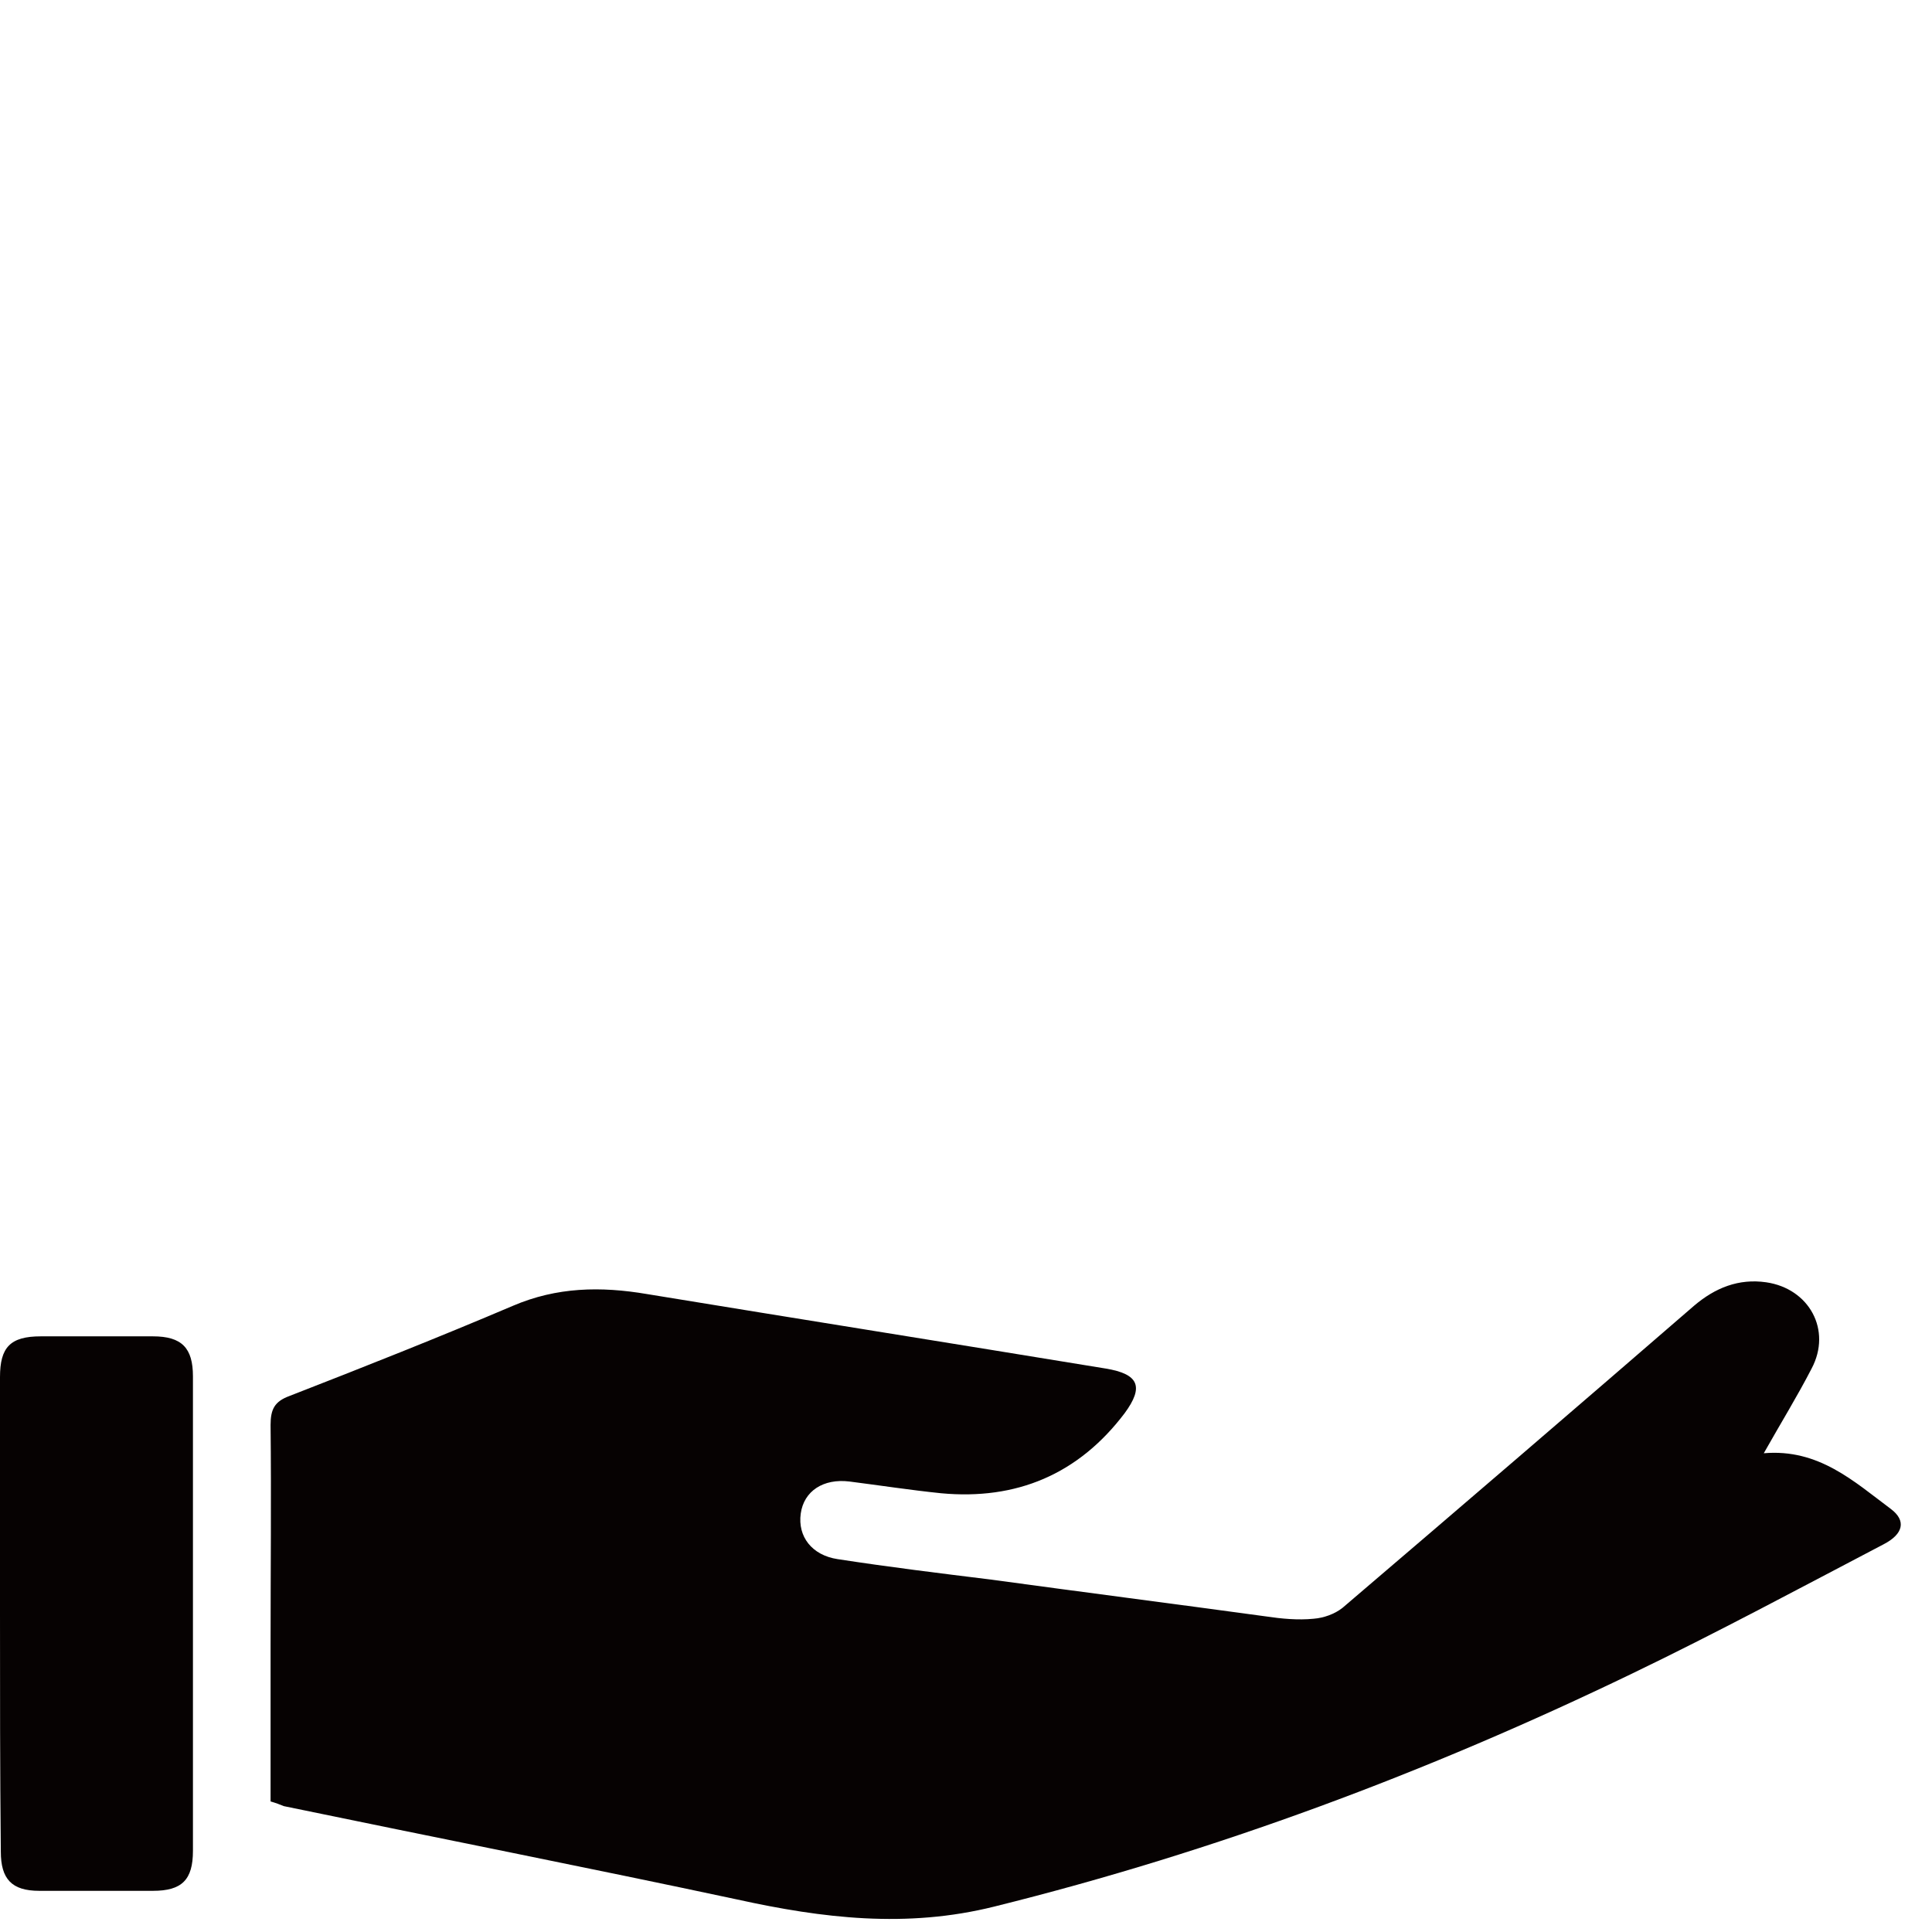
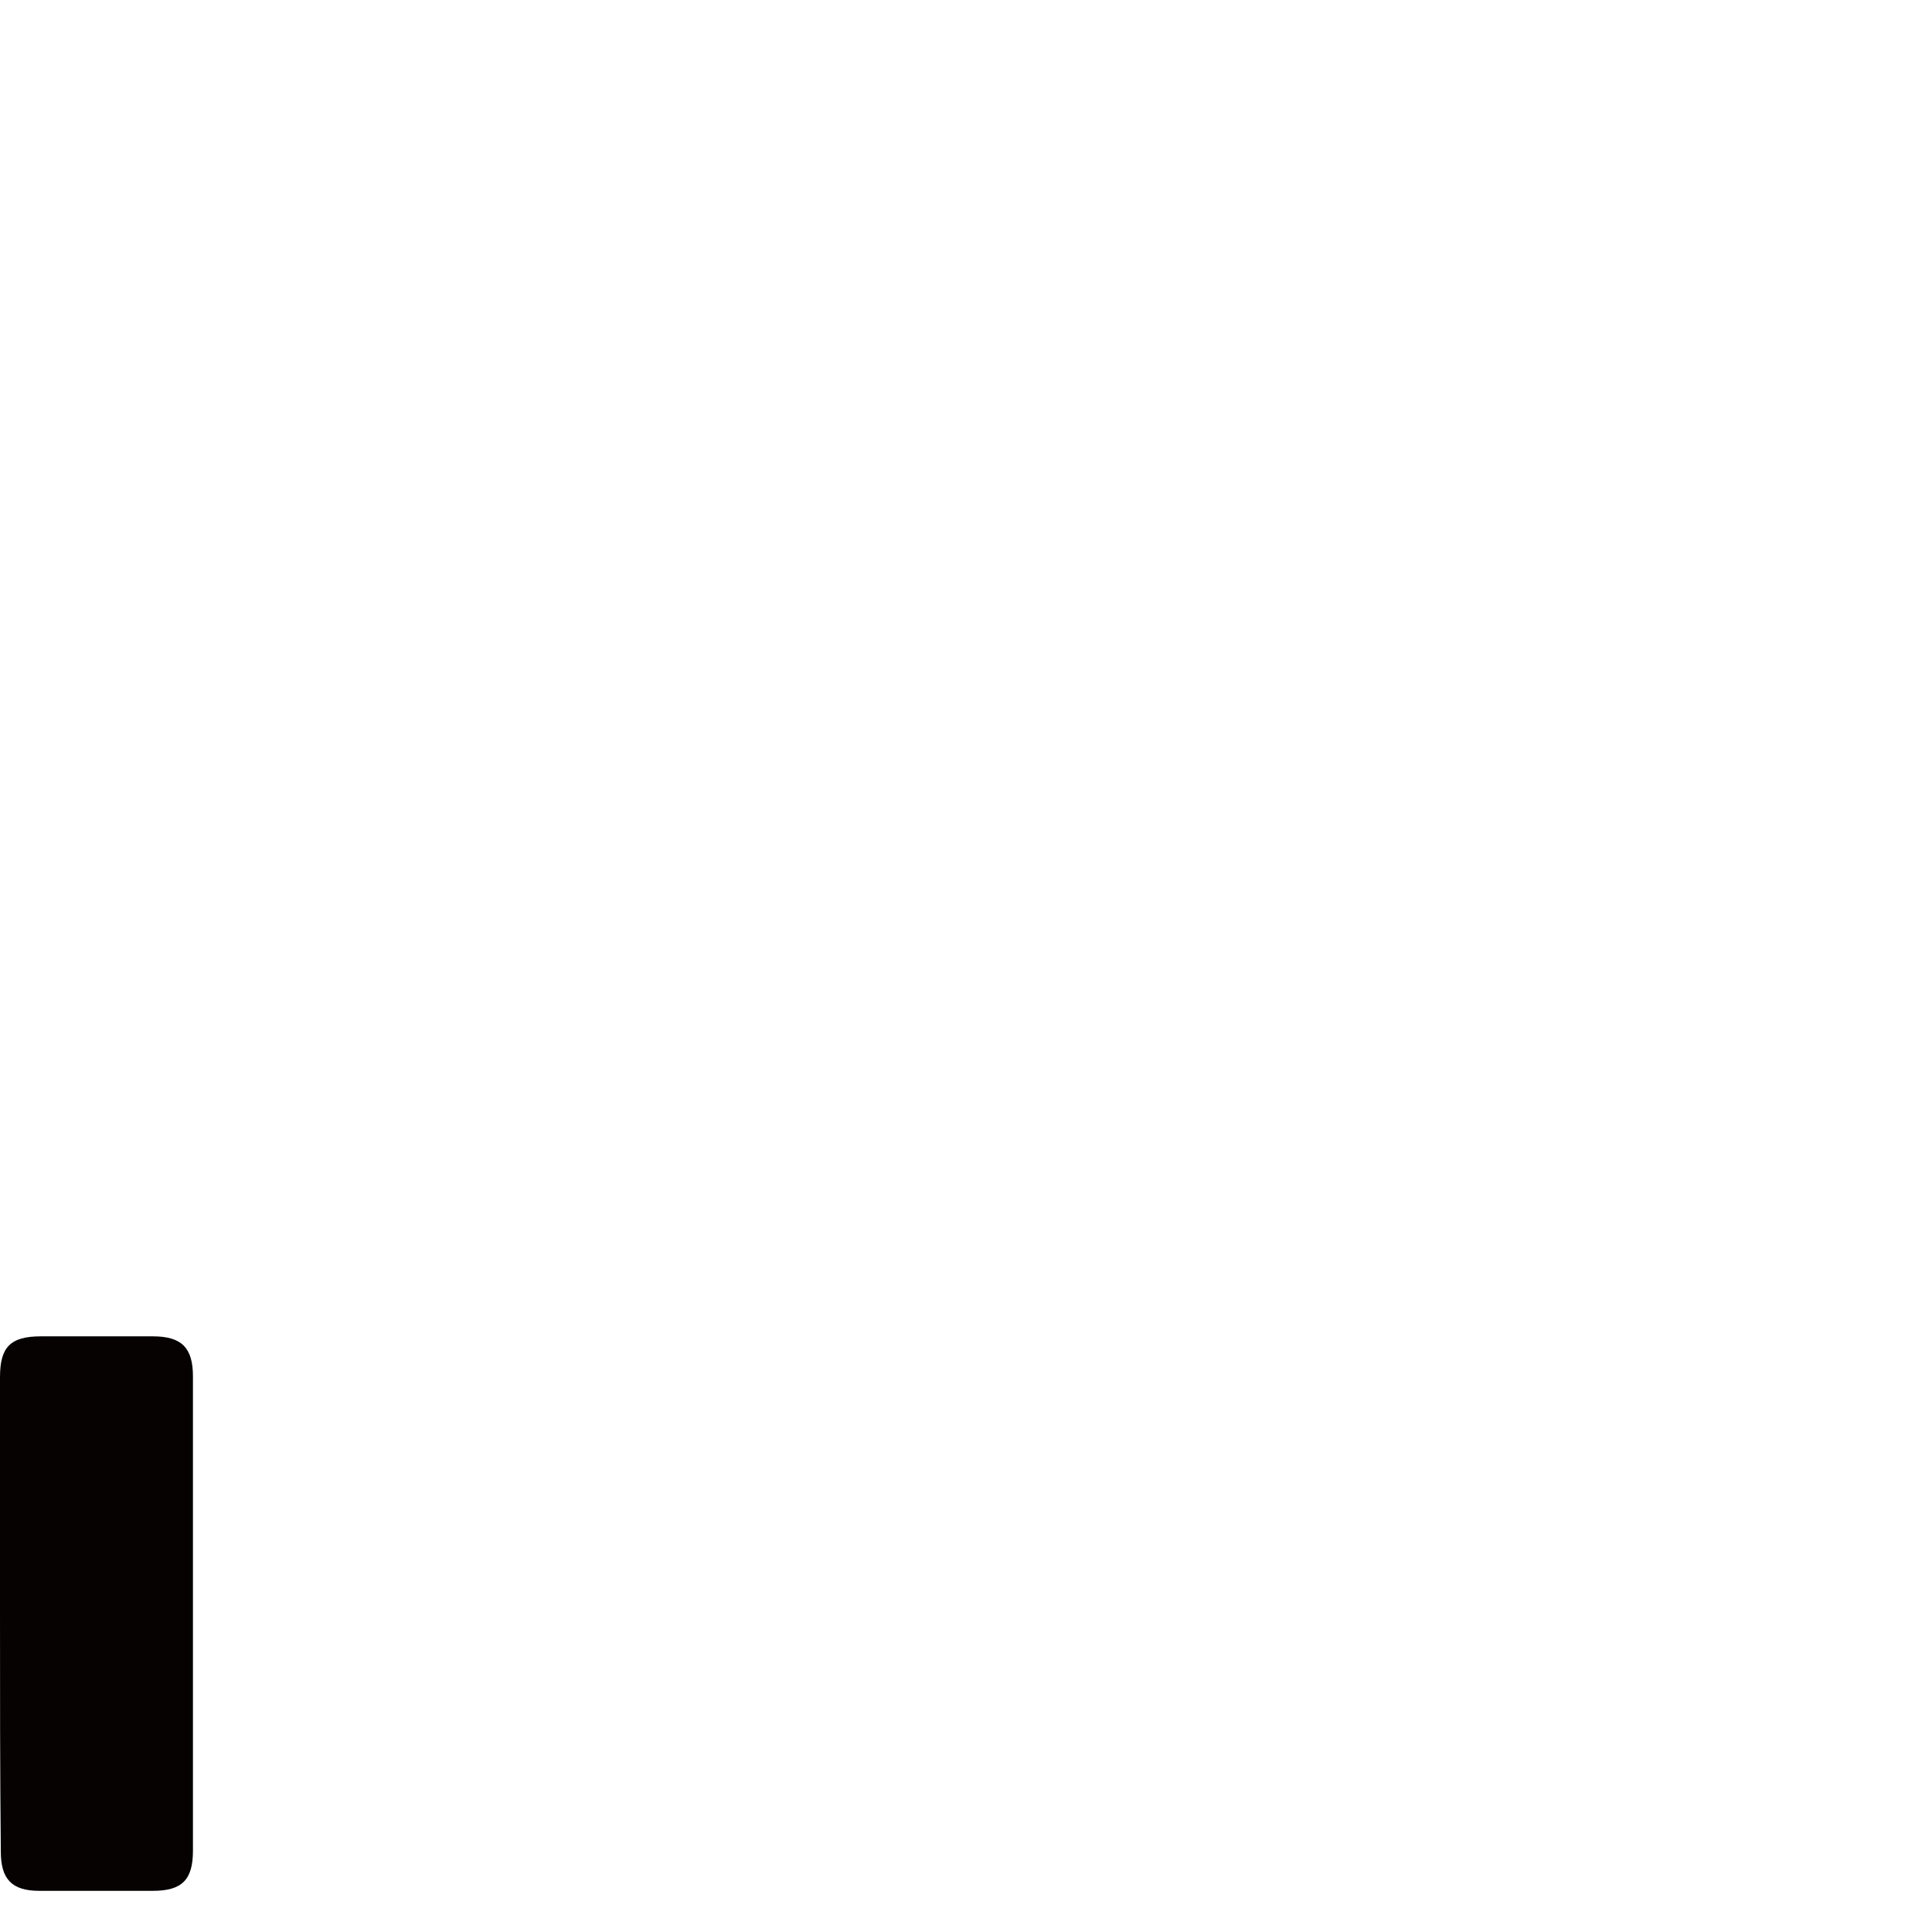
<svg xmlns="http://www.w3.org/2000/svg" id="eXrOCgZvQwR1" viewBox="0 0 61 61" shape-rendering="geometricPrecision" text-rendering="geometricPrecision">
  <style>#eXrOCgZvQwR2_tr {animation: eXrOCgZvQwR2_tr__tr 1500ms linear infinite normal forwards}@keyframes eXrOCgZvQwR2_tr__tr { 0% {transform: translate(0px,50.523px) rotate(0deg);animation-timing-function: cubic-bezier(0.175,0.885,0.32,1.275)} 46.667% {transform: translate(0px,50.523px) rotate(-6.186deg);animation-timing-function: cubic-bezier(0.175,0.885,0.32,1.275)} 93.333% {transform: translate(0px,50.523px) rotate(0deg)} 100% {transform: translate(0px,50.523px) rotate(0deg)}} #eXrOCgZvQwR5_ts {animation: eXrOCgZvQwR5_ts__ts 1500ms linear infinite normal forwards}@keyframes eXrOCgZvQwR5_ts__ts { 0% {transform: translate(29.995px,36.187px) scale(0,0);animation-timing-function: cubic-bezier(0.175,0.885,0.32,1.275)} 33.333% {transform: translate(29.995px,36.187px) scale(1,1)} 66.667% {transform: translate(29.995px,36.187px) scale(1,1)} 100% {transform: translate(29.995px,36.187px) scale(0,0)}}</style>
  <g id="eXrOCgZvQwR2_tr" transform="translate(0,50.523) rotate(0)">
    <g transform="translate(0,-50.523)">
-       <path d="M8.543,56.878c0-1.684,0-3.318,0-4.952c0-2.328.025-4.63,0-6.933c0-.495.124-.743.594-.916c2.352-.916,4.73-1.857,7.057-2.848c1.387-.594,2.773-.619,4.234-.371c4.829.792,9.657,1.56,14.486,2.352c1.04.173,1.213.57.594,1.411-1.461,1.931-3.417,2.748-5.794,2.526-.966-.099-1.931-.248-2.897-.371-.817-.099-1.436.297-1.535,1.015s.347,1.312,1.164,1.436c1.61.248,3.219.446,4.829.644c2.897.396,5.794.768,8.691,1.164.495.074,1.015.124,1.51.074.322-.025.669-.149.916-.347c3.714-3.17,7.404-6.339,11.093-9.533.669-.57,1.411-.867,2.278-.743c1.362.198,2.08,1.51,1.436,2.724-.446.867-.966,1.709-1.51,2.674c1.733-.149,2.848.891,4.011,1.758.495.371.396.792-.223,1.114-2.65,1.387-5.274,2.798-7.949,4.086-6.463,3.12-13.149,5.621-20.131,7.354-2.773.693-5.423.371-8.122-.223-4.754-1.015-9.533-1.956-14.312-2.947-.124-.05-.248-.099-.421-.149Z" fill="#060202" />
      <path d="M0,50.91c0-2.476,0-4.952,0-7.429c0-.941.322-1.288,1.288-1.288c1.189,0,2.352,0,3.541,0c.916,0,1.263.371,1.263,1.263c0,5.002,0,9.979,0,14.981c0,.916-.347,1.263-1.263,1.263-1.189,0-2.402,0-3.59,0-.867,0-1.213-.371-1.213-1.238C0,55.937,0,53.411,0,50.91Z" fill="#060202" />
    </g>
  </g>
  <g id="eXrOCgZvQwR5_ts" transform="translate(29.995,36.187) scale(0,0)">
    <g transform="translate(-29.995,-36.187)">
-       <path d="M12.604,19.092c.57,0,1.139-.025,1.708,0c.991.05,1.709.792,1.733,1.758.025.941-.693,1.783-1.684,1.832-1.213.05-2.427.05-3.64,0-.991-.05-1.659-.867-1.634-1.832s.743-1.709,1.758-1.733c.594-.05,1.188-.025,1.758-.025Z" fill="#060202" />
      <path d="M41.204,30.111c.396.198.867.347,1.189.644.817.743,1.585,1.51,2.328,2.303.743.792.743,1.907,0,2.6-.718.693-1.783.693-2.575-.05-.792-.768-1.56-1.535-2.328-2.328-.545-.57-.644-1.238-.371-1.956.322-.669.991-1.114,1.758-1.213Z" fill="#060202" />
      <path d="M20.776,32.067c-.198.396-.347.867-.619,1.189-.768.842-1.585,1.634-2.402,2.427-.743.693-1.832.669-2.526-.05-.693-.693-.718-1.783-.025-2.526.792-.817,1.585-1.634,2.402-2.402.57-.545,1.263-.668,1.981-.347.693.322,1.04.891,1.189,1.708Z" fill="#060202" />
      <path d="M20.652,9.508c-.025.966-.347,1.535-1.04,1.857s-1.387.272-1.931-.248c-.891-.817-1.758-1.684-2.575-2.575-.644-.693-.57-1.758.099-2.427.644-.644,1.684-.768,2.377-.124.941.842,1.808,1.758,2.674,2.674.248.248.322.669.396.842Z" fill="#060202" />
-       <path d="M41.303,11.564c-.916-.05-1.486-.396-1.808-1.04-.322-.669-.272-1.337.198-1.882.842-.916,1.733-1.832,2.674-2.674.693-.619,1.733-.52,2.377.149.644.644.743,1.709.149,2.377-.842.941-1.758,1.808-2.674,2.674-.272.248-.718.322-.916.396Z" fill="#060202" />
      <path d="M47.394,22.682c-.545,0-1.089.025-1.634,0-1.065-.05-1.808-.842-1.783-1.832.025-1.015.792-1.758,1.857-1.758c1.065-.025,2.154-.025,3.219,0c1.065.025,1.808.743,1.832,1.783.025,1.015-.718,1.783-1.783,1.832-.594,0-1.164-.025-1.709-.025Z" fill="#060202" />
      <path d="M31.819,3.467c0,.545.025,1.09,0,1.634-.05,1.015-.817,1.783-1.783,1.808-.991.025-1.832-.743-1.857-1.783-.025-1.114-.025-2.229,0-3.343C28.204,0.792,29.021,0,29.987,0s1.783.768,1.832,1.758c0,.57,0,1.139,0,1.709Z" fill="#060202" />
-       <path d="M31.448,35.707c0-2.699,0-5.324.025-7.949c0-.173.248-.371.421-.495c1.387-.867,2.08-2.105,1.931-3.739-.173-1.659-1.114-2.823-2.724-3.318-1.857-.594-3.863.347-4.655,2.13s-.149,3.888,1.56,4.878c.421.248.545.495.52.941-.025,2.278,0,4.556,0,6.834c0,.223,0,.446,0,.718-.792,0-1.51.025-2.228-.025-.149,0-.347-.173-.421-.347-1.907-3.863-3.962-7.701-5.67-11.638-2.575-5.918.966-12.876,7.503-14.312C34.543,7.875,40.857,13.199,40.585,20.181c-.05,1.362-.347,2.699-.966,3.937-1.808,3.689-3.64,7.379-5.423,11.093-.173.371-.347.52-.768.495-.644-.025-1.263,0-1.981,0Z" transform="translate(0 0)" fill="#060202" />
    </g>
  </g>
</svg>